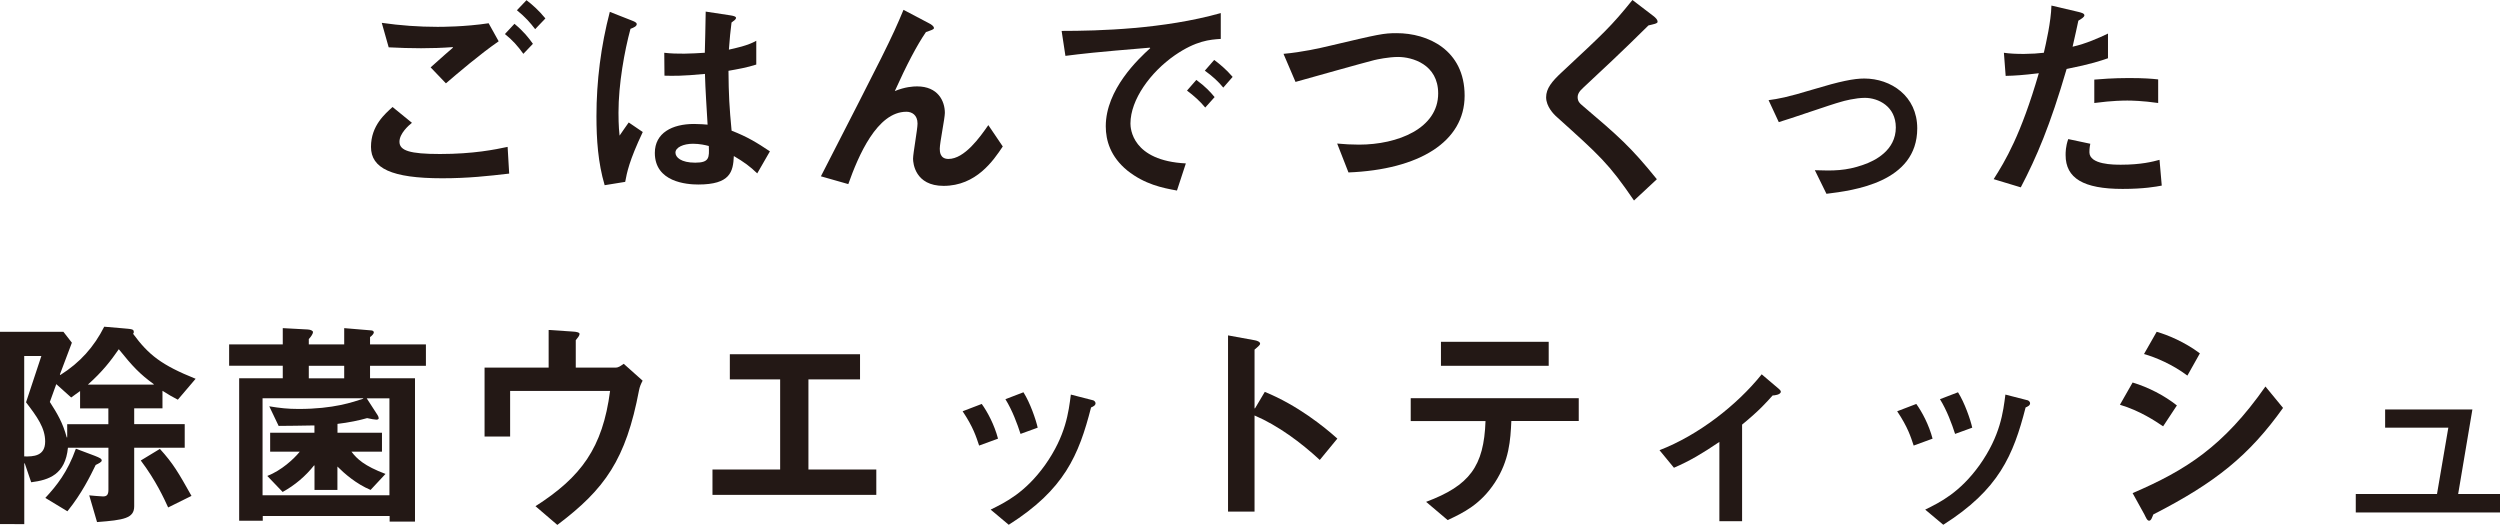
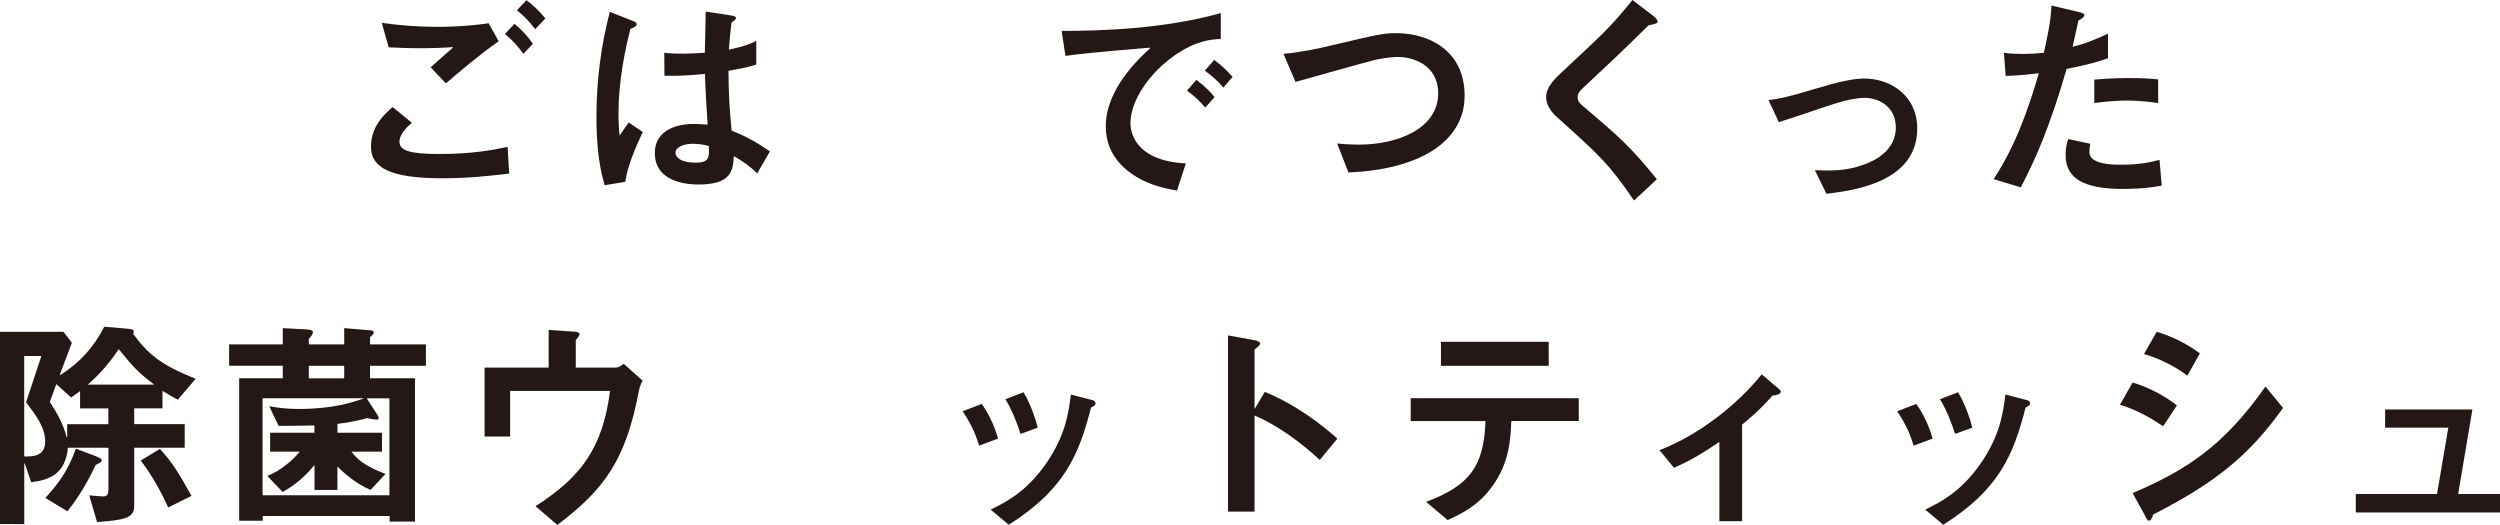
<svg xmlns="http://www.w3.org/2000/svg" id="b" viewBox="0 0 368.68 77.41">
  <g id="c">
    <path d="m75.09,25.6c-3.09.36-6.07.69-9.88.69-7.48,0-10.5-1.48-10.5-4.63s2.1-4.89,3.18-5.88l2.86,2.33c-.49.39-1.84,1.58-1.84,2.79,0,1.31,1.51,1.81,5.97,1.81,4.96,0,8.14-.66,9.98-1.05l.23,3.94Zm-11.59-15.66c1.9-1.71,2.66-2.36,3.31-2.92l-.07-.07c-3.05.23-6.2.2-9.42.03l-1.02-3.61c2.72.39,5.48.59,8.21.59.62,0,4.04,0,7.55-.53l1.48,2.66c-2.76,1.9-6.01,4.69-7.78,6.2l-2.26-2.36Zm12.37-6.43c1.38,1.15,2.07,2.04,2.72,2.95l-1.41,1.48c-.82-1.15-1.61-2.04-2.72-2.92l1.41-1.51Zm1.77-3.48c.79.59,1.84,1.51,2.79,2.69l-1.51,1.58c-.75-.98-1.44-1.77-2.69-2.79l1.41-1.48Z" fill="#231815" />
    <path d="m89.17,27.31c-.98-3.31-1.21-6.76-1.21-10.17,0-5.19.66-10.37,1.97-15.39l3.18,1.25c.39.16.79.29.79.56,0,.3-.39.49-.92.69-.89,3.28-1.77,8.14-1.77,12.37,0,.39,0,2,.16,3.38.2-.29,1.12-1.64,1.35-1.94l2.07,1.41c-2.03,4.3-2.33,5.97-2.59,7.35l-3.02.49Zm8.76-19.53c2,.23,3.97.13,6.01,0,.07-2.4.07-3.09.13-6.07l3.68.56c.43.07.79.16.79.36,0,.26-.33.43-.66.69-.13.98-.3,2.63-.39,4,.89-.2,2.82-.59,4.04-1.31v3.51c-1.31.43-2.79.69-4.1.92.03,3.58.13,5.35.46,8.83,2.3.89,3.74,1.77,5.65,3.05l-1.87,3.25c-1.05-1.02-1.94-1.67-3.45-2.56-.1,2.33-.53,4.2-5.25,4.2-1.71,0-6.4-.36-6.4-4.66,0-2.95,2.56-4.27,5.78-4.27.85,0,1.64.07,2,.1-.13-2.33-.33-5.12-.39-7.48-3.45.33-4.66.29-5.97.26l-.03-3.38Zm4.27,13.42c-1.41,0-2.59.53-2.59,1.31,0,.69.82,1.48,2.92,1.48s2.07-.75,2-2.46c-.49-.13-1.35-.33-2.33-.33Z" fill="#231815" />
-     <path d="m121.06,26c9.32-18.18,10.37-20.19,12.18-24.55l3.74,1.97c.33.16.75.43.75.72,0,.2-.36.3-1.18.59-1.35,1.97-2.86,4.86-4.59,8.7,1.51-.62,2.69-.69,3.28-.69,3.09,0,4.1,2.17,4.1,3.91,0,.79-.75,4.4-.75,5.28,0,.43.03,1.51,1.28,1.51,2.36,0,4.63-3.18,5.88-4.99l2.13,3.15c-1.38,2.07-3.91,5.81-8.73,5.81-4.2,0-4.5-3.35-4.5-4,0-.79.66-4.33.66-5.19,0-1.28-.85-1.74-1.64-1.74-4.33,0-7.09,6.5-8.57,10.67l-4.04-1.15Z" fill="#231815" />
    <path d="m173.57,28.1c-2.17-.39-4.76-.92-7.32-2.95-2.49-2.04-3.18-4.43-3.18-6.53,0-5.42,4.82-9.95,6.56-11.52l-.07-.07c-8.3.69-9.91.89-12.44,1.21l-.56-3.68c5.51,0,15.03-.26,23.47-2.63v3.81c-1.61.1-3.64.26-6.76,2.4-3.61,2.5-6.56,6.56-6.56,10.08,0,.72.23,5.48,8.17,5.88l-1.31,4Zm2.86-16.31c1.35.98,2.1,1.81,2.69,2.53l-1.38,1.54c-.79-.95-1.64-1.71-2.69-2.5l1.38-1.58Zm2.63-2.95c.75.56,1.74,1.35,2.72,2.5l-1.38,1.58c-.75-.92-1.58-1.67-2.72-2.5l1.38-1.58Z" fill="#231815" />
    <path d="m197.19,21.17c1.02.1,2.2.16,3.22.16,5.74,0,11.68-2.4,11.68-7.55,0-4.3-3.84-5.38-5.91-5.38-1.41,0-3.09.36-3.51.46-1.71.43-9.72,2.69-11.62,3.22l-1.77-4.14c2.82-.26,5.28-.82,6.79-1.18,7.38-1.74,7.94-1.87,9.91-1.87,4.53,0,10.01,2.43,10.01,9.22s-6.7,10.9-17.13,11.32l-1.67-4.27Z" fill="#231815" />
    <path d="m240.97,29.57c-3.77-5.51-4.99-6.56-11.55-12.47-.23-.23-1.41-1.35-1.41-2.76,0-1.28.85-2.33,2.26-3.64,6.3-5.88,7.29-6.76,10.47-10.7l3.05,2.33c.43.33.66.59.66.89,0,.26-.66.36-1.35.53-3.97,3.94-6.96,6.7-9.55,9.12-.69.62-.89,1.02-.89,1.48,0,.62.36.92.59,1.12,5.48,4.66,7.22,6.17,11.09,10.96l-3.38,3.15Z" fill="#231815" />
    <path d="m260.82,14.77c1.44-.2,2.63-.39,6.56-1.58,4-1.21,6.01-1.61,7.55-1.61,3.94,0,7.81,2.59,7.81,7.35,0,7.98-9.42,9.16-13.39,9.65l-1.71-3.48c2.69.1,4.6.1,7.12-.79,1.74-.59,4.82-2.13,4.82-5.51,0-3.12-2.59-4.37-4.56-4.37-1.38,0-3.15.46-3.54.59-1.38.36-7.65,2.56-9.16,2.99l-1.51-3.25Z" fill="#231815" />
    <path d="m295.5,7.78c1.71.26,4.33.2,5.91,0,.33-1.44,1.05-4.56,1.12-6.96l4.04.95c.36.1.82.2.82.49,0,.26-.46.53-.89.79-.23,1.02-.43,2.07-.85,3.84,1.94-.43,3.91-1.31,5.22-1.94v3.64c-1.05.36-2.43.85-6.1,1.58-2.43,8.34-4.43,13-6.76,17.46l-4-1.21c1.71-2.69,4-6.47,6.66-15.62-2.43.29-3.54.36-4.89.39l-.26-3.41Zm23.3,19.59c-.85.16-2.63.49-5.78.49-5.78,0-8.4-1.58-8.4-4.99,0-.39,0-1.28.39-2.36l3.25.69c-.13.66-.13,1.02-.13,1.25,0,1.84,3.61,1.84,4.66,1.84,2.99,0,4.73-.46,5.68-.72l.33,3.81Zm-.53-12.18c-2.26-.33-4-.36-4.53-.36s-2.17,0-4.89.36v-3.45c.82-.07,2.76-.23,5.09-.23s3.38.1,4.33.2v3.48Z" fill="#231815" />
    <path d="m26.22,58.94c-.75-.39-1.35-.72-2.26-1.31v2.59h-4.17v2.33h7.45v3.48h-7.45v8.63c0,1.77-1.51,2.03-5.48,2.33l-1.15-3.94c.3.03,1.71.16,2.04.16.56,0,.79-.26.79-.98v-6.2h-5.97c-.39,3.94-2.79,4.76-5.42,5.09l-.95-2.79h-.07v8.96H0v-28.36h9.35l1.25,1.61-1.77,4.69.07.07c2.92-1.84,4.96-4.14,6.47-7.12l2.69.23c1.51.13,1.67.13,1.67.59,0,.1-.07.16-.1.23,2.3,3.12,4.17,4.6,9.22,6.63l-2.63,3.09Zm-22.65-6.43v14.8c1.35.03,3.09-.03,3.09-2.2,0-2-1.18-3.64-2.82-5.78l2.26-6.83h-2.53Zm3.12,20.91c1.67-1.8,3.28-3.81,4.5-7.25l2.79,1.05c.75.3,1.02.43,1.02.69,0,.23-.43.43-.89.66-.79,1.61-2.04,4.2-4.17,6.83l-3.25-1.97Zm5.12-13.19v-2.56c-.43.33-.89.62-1.31.95l-2.2-1.97-.95,2.63c1.05,1.64,1.9,3.02,2.49,5.22h.07v-1.94h6.07v-2.33h-4.17Zm10.86-3.51v-.07c-2.07-1.51-3.09-2.59-5.15-5.15-1.21,1.74-2.36,3.25-4.56,5.22h9.72Zm2.13,18.12c-.62-1.35-1.81-3.97-4.04-6.93l2.82-1.71c1.97,2.17,2.72,3.48,4.66,6.93l-3.45,1.71Z" fill="#231815" />
    <path d="m57.46,76.92v-.82h-18.71v.69h-3.48v-21.01h6.43v-1.84h-7.91v-3.15h7.91v-2.4l3.71.2c.43.03.75.2.75.39,0,.23-.3.69-.62,1.02v.79h5.22v-2.4l3.94.33c.26,0,.43.13.43.3s-.23.46-.56.69v1.08h8.24v3.15h-8.24v1.84h6.63v21.14h-3.74Zm0-18.18h-3.38l1.61,2.49c.1.16.16.33.16.46,0,.1-.13.2-.33.2s-.82-.1-1.38-.23c-1.15.33-2.72.66-4.37.85v1.31h6.56v2.79h-4.5c.82,1.08,1.9,2.1,5.02,3.28l-2.2,2.36c-2.13-.89-3.91-2.46-4.89-3.45v3.45h-3.38v-3.61h-.07c-1.21,1.54-2.82,2.92-4.63,3.91l-2.26-2.36c2.1-.82,3.91-2.5,4.79-3.58h-4.37v-2.79h6.53v-1.08c-1.74.03-4.14.07-5.28.07l-1.38-2.89c1.58.26,2.72.39,4.33.39,5.19,0,8.01-1.02,9.52-1.51v-.07h-14.84v14.31h18.71v-14.31Zm-6.7-2.95v-1.84h-5.22v1.84h5.22Z" fill="#231815" />
    <path d="m90.8,54.21c.43,0,.75-.26,1.18-.56l2.79,2.49c-.26.49-.43.89-.53,1.41-1.94,10.21-5.02,14.57-12.05,19.86l-3.22-2.76c6.73-4.3,9.91-8.6,11-17h-14.74v6.73h-3.77v-10.17h9.45v-5.55l3.48.23c.72.03,1.08.16,1.08.36,0,.23-.26.56-.56.92v4.04h5.88Z" fill="#231815" />
-     <path d="m119.22,69.24h10.01v3.74h-24.16v-3.74h9.98v-13.29h-7.42v-3.71h19.2v3.71h-7.61v13.29Z" fill="#231815" />
    <path d="m144.39,65.7c-.43-1.28-.85-2.69-2.43-5.05l2.82-1.08c.85,1.18,1.87,3.09,2.4,5.12l-2.79,1.02Zm1.71,9.45c2.2-1.08,5.09-2.5,8.01-6.56,3.09-4.37,3.48-7.84,3.81-10.4l3.31.85c.16.07.33.23.33.43,0,.33-.36.49-.66.62-1.81,7.06-3.94,12.11-12.14,17.3l-2.66-2.23Zm4.4-11.16c-.46-1.44-1.21-3.48-2.23-5.12l2.66-1.02c.98,1.54,1.84,4.04,2.1,5.22l-2.53.92Z" fill="#231815" />
    <path d="m194.63,67.83c-2.76-2.56-6.17-5.09-9.62-6.56v14.18h-3.91v-25.99l3.94.72c.23.03.79.2.79.49,0,.26-.43.53-.82.89v8.66h.07l1.44-2.43c4.83,1.97,8.76,5.15,10.7,6.89l-2.59,3.15Z" fill="#231815" />
    <path d="m232.82,62.09h-9.94c-.13,2.82-.3,5.78-2.4,9.03-2.13,3.28-4.69,4.5-6.99,5.58l-3.18-2.69c6.4-2.4,8.53-5.22,8.76-11.91h-11.03v-3.38h24.78v3.38Zm-4.43-11.68v3.54h-15.89v-3.54h15.89Z" fill="#231815" />
    <path d="m253.56,65.17c-2.53,1.71-4.33,2.79-6.7,3.81l-2.13-2.59c5.71-2.2,11.42-6.63,15.07-11.19l2.59,2.2c.13.13.23.23.23.36,0,.46-.98.56-1.21.56-.82.92-1.9,2.17-4.5,4.3v14.24h-3.35v-11.68Z" fill="#231815" />
    <path d="m282.21,65.7c-.43-1.28-.85-2.69-2.43-5.05l2.82-1.08c.85,1.18,1.87,3.09,2.4,5.12l-2.79,1.02Zm1.71,9.45c2.2-1.08,5.09-2.5,8.01-6.56,3.09-4.37,3.48-7.84,3.81-10.4l3.31.85c.16.07.33.23.33.43,0,.33-.36.49-.66.62-1.81,7.06-3.94,12.11-12.14,17.3l-2.66-2.23Zm4.4-11.16c-.46-1.44-1.21-3.48-2.23-5.12l2.66-1.02c.98,1.54,1.84,4.04,2.1,5.22l-2.53.92Z" fill="#231815" />
    <path d="m314.5,56.41c2.3.69,4.66,1.9,6.53,3.38l-2.03,3.08c-1.12-.75-3.41-2.3-6.37-3.18l1.87-3.28Zm22.19,3.74c-4.99,6.99-9.91,11-19.14,15.72-.16.39-.3.92-.62.92-.3,0-.49-.53-.69-.92l-1.74-3.15c7.81-3.35,13.39-6.86,19.59-15.72l2.59,3.15Zm-18.64-11.22c1.61.46,4.1,1.48,6.37,3.18l-1.84,3.28c-2.2-1.64-4.66-2.69-6.4-3.18l1.87-3.28Z" fill="#231815" />
    <path d="m362.51,72.85h6.17v2.72h-21.27v-2.72h11.98l1.67-9.78h-9.32v-2.69h12.87l-2.1,12.47Z" fill="#231815" />
  </g>
</svg>